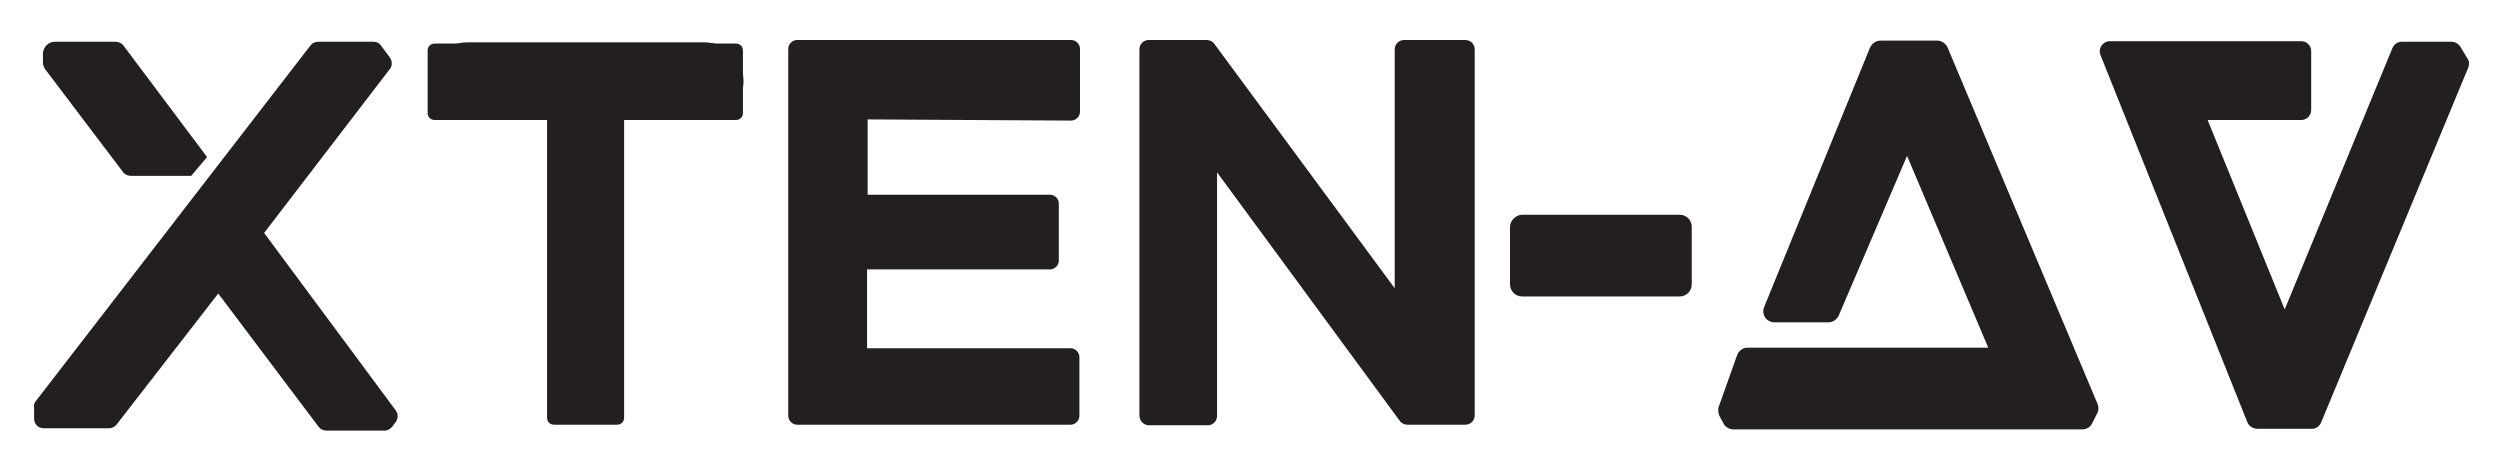
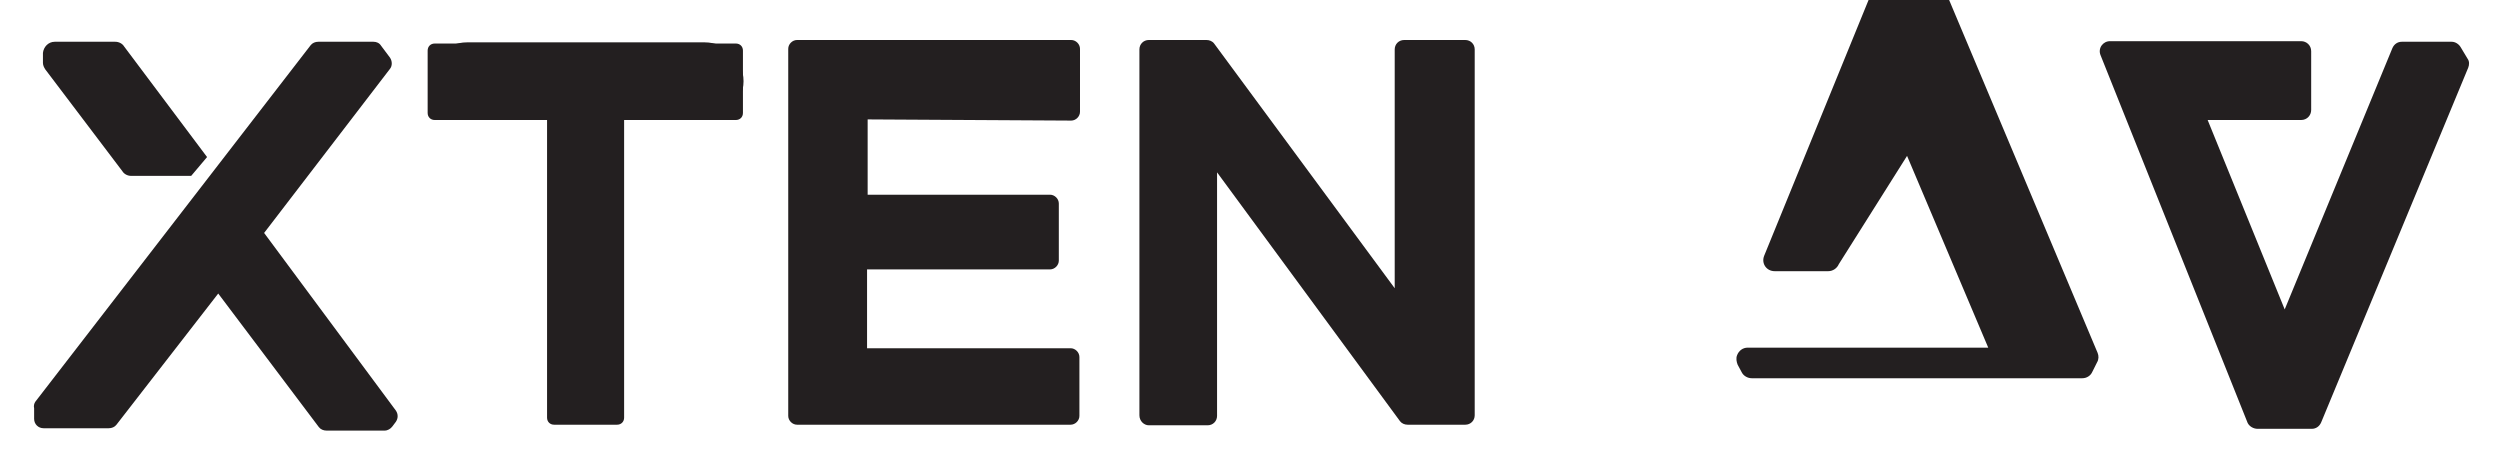
<svg xmlns="http://www.w3.org/2000/svg" version="1.1" id="Layer_1" x="0px" y="0px" viewBox="39 210 425 76.8" style="enable-background:new 39 210 425 76.8;" xml:space="preserve">
  <style type="text/css">
	.st0{fill:#231F20;}
	.st1{display:none;}
	.st2{display:inline;fill:#231F20;}
</style>
  <g id="XMLID_11_">
    <path id="XMLID_9_" class="st0" d="M158.8,230.4h-40.4c-3.6,0-6.6-2.9-6.6-6.6l0,0c0-3.6,2.9-6.6,6.6-6.6h40.4   c3.6,0,6.6,2.9,6.6,6.6l0,0C165.4,227.5,162.4,230.4,158.8,230.4z" />
    <path id="XMLID_8_" class="st0" d="M132,230.4V281c0,0.7,0.5,1.2,1.2,1.2h10.7c0.7,0,1.2-0.5,1.2-1.2v-50.6h19   c0.7,0,1.2-0.5,1.2-1.2v-10.6c0-0.7-0.5-1.2-1.2-1.2h-51.2c-0.7,0-1.2,0.5-1.2,1.2v10.6c0,0.7,0.5,1.2,1.2,1.2H132z" />
    <path id="XMLID_7_" class="st0" d="M186.5,230.3v12.8h31c0.8,0,1.5,0.7,1.5,1.5v9.7c0,0.8-0.7,1.5-1.5,1.5h-31.1v13.4H221   c0.8,0,1.5,0.7,1.5,1.5v10c0,0.8-0.7,1.5-1.5,1.5h-46.5c-0.8,0-1.5-0.7-1.5-1.5v-62.4c0-0.8,0.7-1.5,1.5-1.5h46.6   c0.8,0,1.5,0.7,1.5,1.5V229c0,0.8-0.7,1.5-1.5,1.5L186.5,230.3z" />
    <path id="XMLID_6_" class="st0" d="M234.3,282.3h10c0.9,0,1.6-0.7,1.6-1.6v-41.4l31.1,42.3c0.3,0.4,0.8,0.6,1.3,0.6h9.8   c0.9,0,1.6-0.7,1.6-1.6v-62.2c0-0.9-0.7-1.6-1.6-1.6h-10.4c-0.9,0-1.6,0.7-1.6,1.6V259l-30.7-41.6c-0.3-0.4-0.8-0.6-1.3-0.6h-9.8   c-0.9,0-1.6,0.7-1.6,1.6v62.2C232.7,281.6,233.5,282.3,234.3,282.3z" />
-     <path id="XMLID_3_" class="st0" d="M297.8,246.5h26.7c1.2,0,2.1,0.9,2.1,2.1v9.7c0,1.2-0.9,2.1-2.1,2.1h-26.7   c-1.2,0-2.1-0.9-2.1-2.1v-9.7C295.7,247.5,296.7,246.5,297.8,246.5z" />
    <path id="XMLID_2_" class="st0" d="M422.8,282.9h9.2c0.7,0,1.3-0.4,1.6-1.1l25-60.3c0.2-0.5,0.2-1.1-0.1-1.5l-1.2-2   c-0.3-0.5-0.9-0.9-1.5-0.9h-8.5c-0.7,0-1.3,0.4-1.6,1.1l-18.3,44.4l-13.1-32.2h15.9c1,0,1.7-0.8,1.7-1.7v-10c0-1-0.8-1.7-1.7-1.7   h-32.5c-1.2,0-2.1,1.2-1.6,2.4l25,62.5C421.4,282.5,422.1,282.9,422.8,282.9z" />
-     <path id="XMLID_1_" class="st0" d="M363.2,236.5l13.8,32.6h-40.9c-0.8,0-1.5,0.5-1.8,1.3l-3.1,8.7c-0.2,0.5-0.1,1.1,0.1,1.6   l0.7,1.3c0.3,0.6,1,1,1.7,1H393c0.7,0,1.4-0.4,1.7-1.1l0.8-1.6c0.3-0.5,0.3-1.1,0.1-1.6l-25.5-60.6c-0.3-0.7-1-1.2-1.8-1.2h-9.6   c-0.8,0-1.5,0.5-1.8,1.2l-18,44.1c-0.5,1.3,0.4,2.6,1.8,2.6h9.1c0.8,0,1.5-0.5,1.8-1.2L363.2,236.5z" />
+     <path id="XMLID_1_" class="st0" d="M363.2,236.5l13.8,32.6h-40.9c-0.8,0-1.5,0.5-1.8,1.3c-0.2,0.5-0.1,1.1,0.1,1.6   l0.7,1.3c0.3,0.6,1,1,1.7,1H393c0.7,0,1.4-0.4,1.7-1.1l0.8-1.6c0.3-0.5,0.3-1.1,0.1-1.6l-25.5-60.6c-0.3-0.7-1-1.2-1.8-1.2h-9.6   c-0.8,0-1.5,0.5-1.8,1.2l-18,44.1c-0.5,1.3,0.4,2.6,1.8,2.6h9.1c0.8,0,1.5-0.5,1.8-1.2L363.2,236.5z" />
    <path id="XMLID_12_" class="st0" d="M48.3,217.1h10.3c0.6,0,1.2,0.3,1.5,0.8l14.1,18.8l-2.7,3.2H61.3c-0.6,0-1.2-0.3-1.5-0.8   l-13.1-17.3c-0.2-0.3-0.4-0.7-0.4-1.1V219C46.4,218,47.2,217.1,48.3,217.1z" />
    <path id="XMLID_10_" class="st0" d="M45,278.3l46.8-60.6c0.3-0.4,0.8-0.6,1.3-0.6h9.4c0.5,0,1,0.2,1.3,0.7l1.5,2   c0.4,0.6,0.4,1.4,0,1.9l-21.4,27.9l22.4,30.2c0.4,0.6,0.4,1.3,0,1.9l-0.6,0.8c-0.3,0.4-0.8,0.7-1.3,0.7h-9.9c-0.5,0-1-0.2-1.3-0.6   l-17.1-22.7l-17.3,22.3c-0.3,0.4-0.8,0.6-1.3,0.6H46.4c-0.9,0-1.6-0.7-1.6-1.6v-1.8C44.7,279,44.8,278.6,45,278.3z" />
  </g>
  <g id="XMLID_49_" class="st1">
    <path id="XMLID_14_" class="st2" d="M118.9,336.6h32.6c1.9,0,3.7,0.9,4.8,2.4l44.5,59.5l-8.4,10h-32.2c-1.9,0-3.6-0.9-4.8-2.4   l-41.3-54.7c-0.8-1-1.2-2.3-1.2-3.6v-5.2C112.9,339.3,115.6,336.6,118.9,336.6z" />
    <path id="XMLID_13_" class="st2" d="M110.6,530.2l147.8-191.4c1-1.2,2.4-2,4-2h29.7c1.6,0,3.1,0.8,4.1,2.1l4.6,6.2   c1.3,1.8,1.3,4.3-0.1,6.1l-67.8,88.1l70.9,95.3c1.3,1.7,1.3,4.1,0.1,5.9l-1.8,2.6c-0.9,1.4-2.5,2.2-4.2,2.2h-31.4   c-1.6,0-3.1-0.7-4-2l-54.2-71.7l-54.8,70.5c-1,1.2-2.4,2-4,2h-34.9c-2.8,0-5-2.2-5.1-5v-5.8C109.5,532.2,109.9,531.1,110.6,530.2z" />
  </g>
  <g id="XMLID_15_" class="st1">
    <path id="XMLID_26_" class="st2" d="M341.2,421.6h-40.4c-3.6,0-6.6-2.9-6.6-6.6l0,0c0-3.6,2.9-6.6,6.6-6.6h40.4   c3.6,0,6.6,2.9,6.6,6.6l0,0C347.8,418.6,344.9,421.6,341.2,421.6z" />
    <path id="XMLID_25_" class="st2" d="M314.4,421.5v50.6c0,0.7,0.5,1.2,1.2,1.2h10.7c0.7,0,1.2-0.5,1.2-1.2v-50.6h19   c0.7,0,1.2-0.5,1.2-1.2v-10.6c0-0.7-0.5-1.2-1.2-1.2h-51.2c-0.7,0-1.2,0.5-1.2,1.2v10.6c0,0.7,0.5,1.2,1.2,1.2H314.4z" />
    <path id="XMLID_24_" class="st2" d="M368.9,421.5v12.8h31c0.8,0,1.5,0.7,1.5,1.5v9.7c0,0.8-0.7,1.5-1.5,1.5h-31.1v13.4h34.6   c0.8,0,1.5,0.7,1.5,1.5v10c0,0.8-0.7,1.5-1.5,1.5h-46.5c-0.8,0-1.5-0.7-1.5-1.5v-62.4c0-0.8,0.7-1.5,1.5-1.5h46.6   c0.8,0,1.5,0.7,1.5,1.5v10.6c0,0.8-0.7,1.5-1.5,1.5L368.9,421.5z" />
    <path id="XMLID_23_" class="st2" d="M416.7,473.4h10c0.9,0,1.6-0.7,1.6-1.6v-41.4l31.1,42.3c0.3,0.4,0.8,0.6,1.3,0.6h9.8   c0.9,0,1.6-0.7,1.6-1.6v-62.2c0-0.9-0.7-1.6-1.6-1.6h-10.4c-0.9,0-1.6,0.7-1.6,1.6v40.6l-30.7-41.6c-0.3-0.4-0.8-0.6-1.3-0.6h-9.8   c-0.9,0-1.6,0.7-1.6,1.6v62.2C415.2,472.7,415.9,473.4,416.7,473.4z" />
    <path id="XMLID_20_" class="st2" d="M480.2,437.7H507c1.2,0,2.1,0.9,2.1,2.1v9.7c0,1.2-0.9,2.1-2.1,2.1h-26.7   c-1.2,0-2.1-0.9-2.1-2.1v-9.7C478.1,438.6,479.1,437.7,480.2,437.7z" />
    <path id="XMLID_19_" class="st2" d="M605.2,474.1h9.2c0.7,0,1.3-0.4,1.6-1.1l25-60.3c0.2-0.5,0.2-1.1-0.1-1.5l-1.2-2   c-0.3-0.5-0.9-0.9-1.5-0.9h-8.5c-0.7,0-1.3,0.4-1.6,1.1l-18.3,44.4l-13.1-32.2h15.9c1,0,1.7-0.8,1.7-1.7v-10c0-1-0.8-1.7-1.7-1.7   h-32.5c-1.2,0-2.1,1.2-1.6,2.4l25,62.5C603.9,473.6,604.5,474.1,605.2,474.1z" />
    <path id="XMLID_18_" class="st2" d="M545.6,427.6l13.8,32.6h-40.9c-0.8,0-1.5,0.5-1.8,1.3l-3.1,8.7c-0.2,0.5-0.1,1.1,0.1,1.6   l0.7,1.3c0.3,0.6,1,1,1.7,1h59.3c0.7,0,1.4-0.4,1.7-1.1l0.8-1.6c0.3-0.5,0.3-1.1,0.1-1.6l-25.5-60.6c-0.3-0.7-1-1.2-1.8-1.2h-9.6   c-0.8,0-1.5,0.5-1.8,1.2l-18,44.1c-0.5,1.3,0.4,2.6,1.8,2.6h9.1c0.8,0,1.5-0.5,1.8-1.2L545.6,427.6z" />
  </g>
</svg>